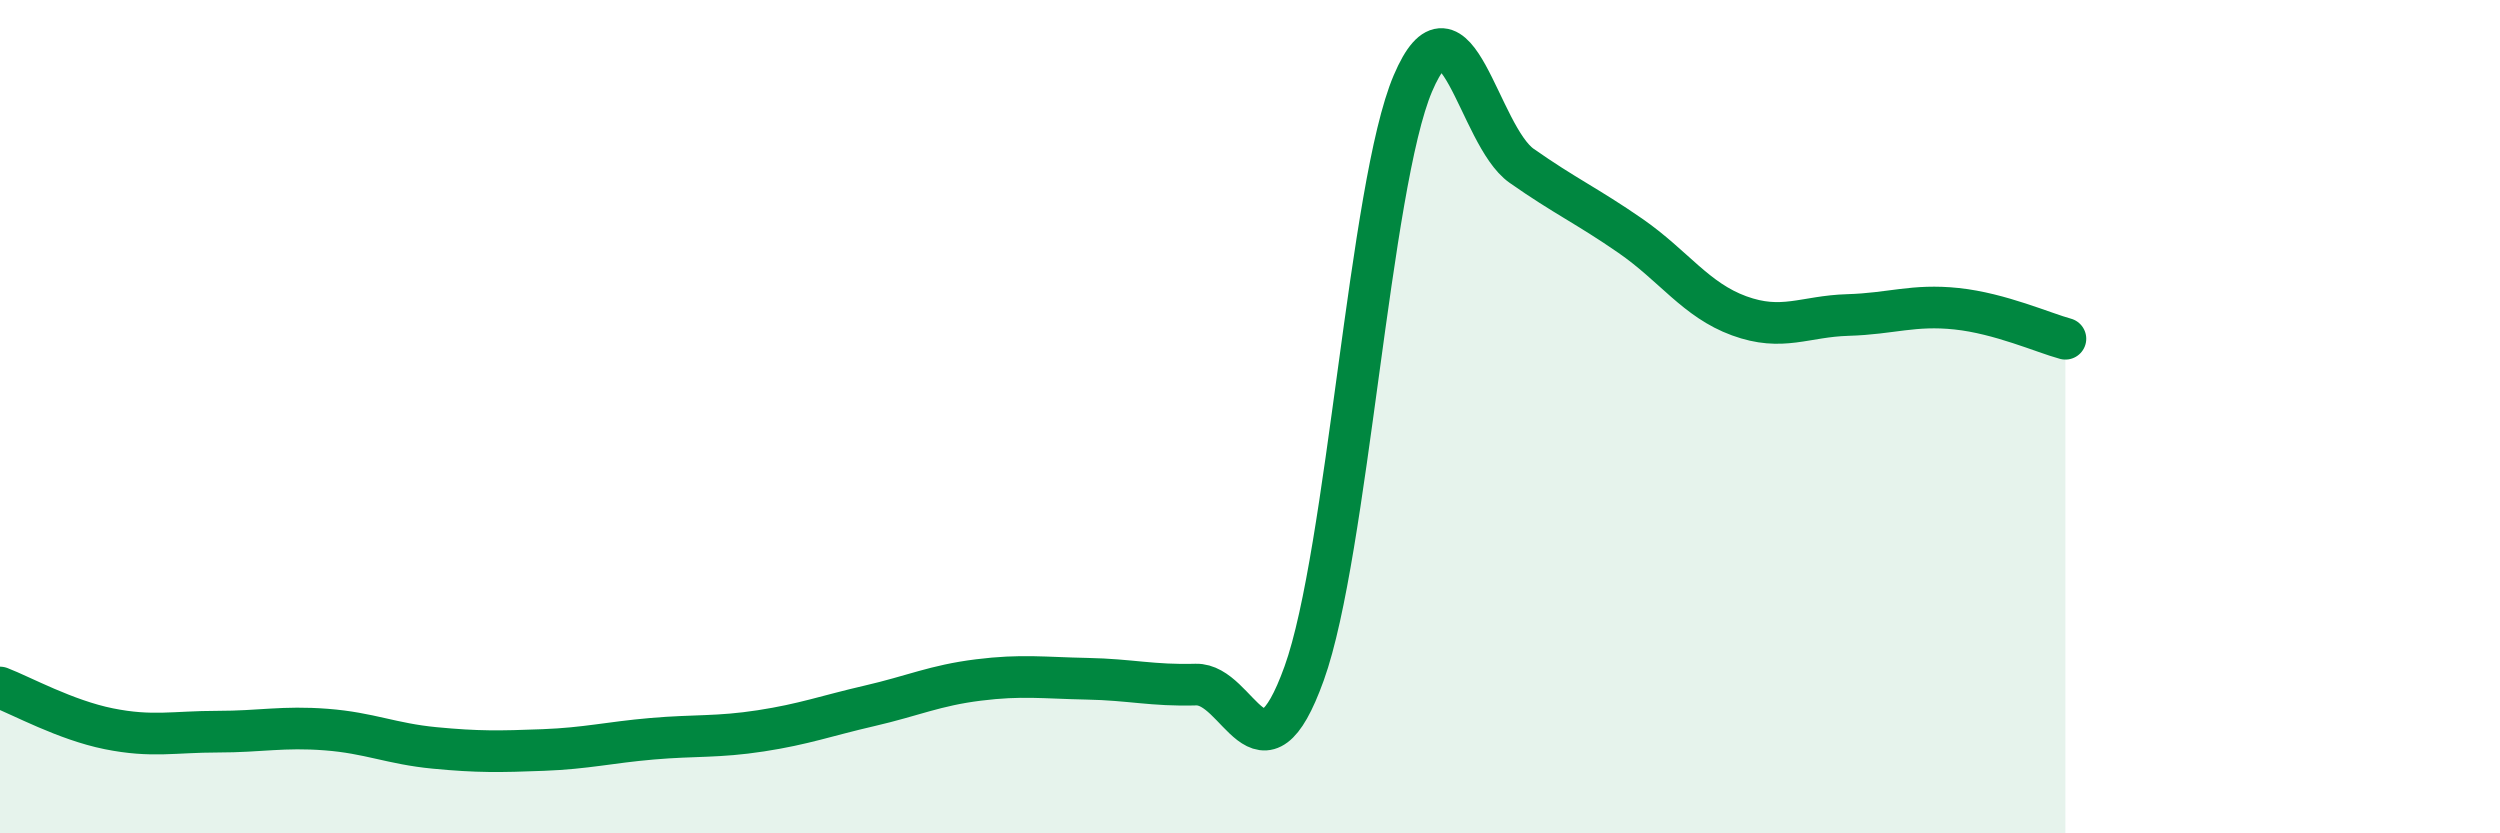
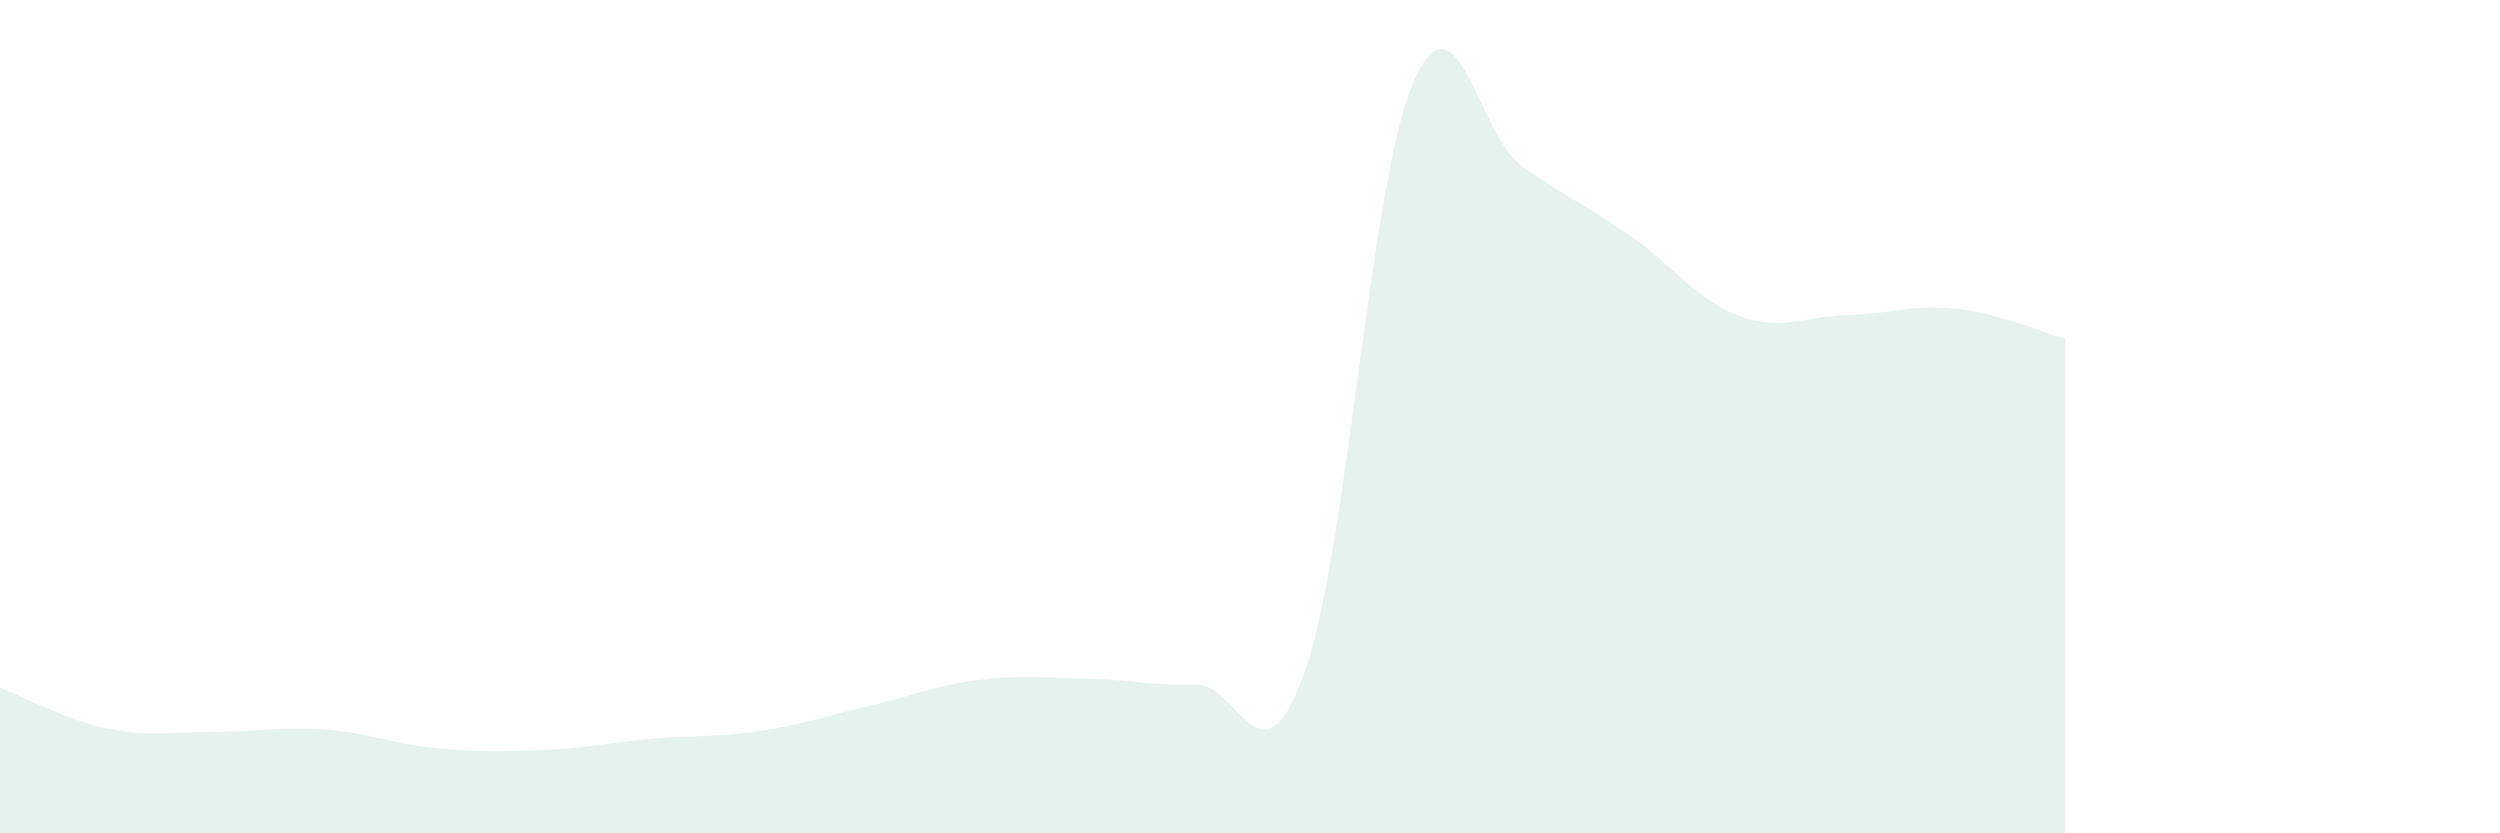
<svg xmlns="http://www.w3.org/2000/svg" width="60" height="20" viewBox="0 0 60 20">
  <path d="M 0,16.5 C 0.52,16.7 1.57,17.28 2.61,17.49 C 3.65,17.7 4.18,17.56 5.22,17.56 C 6.26,17.56 6.79,17.43 7.83,17.51 C 8.87,17.59 9.39,17.85 10.43,17.95 C 11.47,18.05 12,18.04 13.04,18 C 14.08,17.96 14.61,17.82 15.65,17.73 C 16.69,17.64 17.22,17.7 18.26,17.54 C 19.3,17.38 19.83,17.18 20.87,16.94 C 21.91,16.7 22.44,16.45 23.48,16.32 C 24.52,16.19 25.05,16.27 26.09,16.29 C 27.13,16.31 27.66,16.46 28.7,16.43 C 29.74,16.4 30.26,19.05 31.3,16.16 C 32.34,13.27 32.87,4.44 33.91,2 C 34.95,-0.44 35.48,3.25 36.52,3.98 C 37.56,4.71 38.09,4.94 39.13,5.66 C 40.17,6.38 40.7,7.2 41.74,7.58 C 42.78,7.96 43.31,7.59 44.35,7.56 C 45.39,7.53 45.92,7.3 46.96,7.41 C 48,7.52 49.05,7.99 49.57,8.13L49.57 20L0 20Z" fill="#008740" opacity="0.1" stroke-linecap="round" stroke-linejoin="round" />
-   <path d="M 0,16.5 C 0.52,16.7 1.57,17.28 2.61,17.49 C 3.65,17.7 4.18,17.56 5.22,17.56 C 6.26,17.56 6.79,17.43 7.83,17.51 C 8.87,17.59 9.39,17.85 10.43,17.95 C 11.47,18.05 12,18.04 13.04,18 C 14.08,17.96 14.61,17.82 15.65,17.73 C 16.69,17.64 17.22,17.7 18.26,17.54 C 19.3,17.38 19.83,17.18 20.87,16.94 C 21.91,16.7 22.44,16.45 23.48,16.32 C 24.52,16.19 25.05,16.27 26.09,16.29 C 27.13,16.31 27.66,16.46 28.7,16.43 C 29.74,16.4 30.26,19.05 31.3,16.16 C 32.34,13.27 32.87,4.44 33.91,2 C 34.95,-0.44 35.48,3.25 36.52,3.98 C 37.56,4.71 38.09,4.94 39.13,5.66 C 40.17,6.38 40.7,7.2 41.74,7.58 C 42.78,7.96 43.31,7.59 44.35,7.56 C 45.39,7.53 45.92,7.3 46.96,7.41 C 48,7.52 49.05,7.99 49.57,8.13" stroke="#008740" stroke-width="1" fill="none" stroke-linecap="round" stroke-linejoin="round" />
</svg>